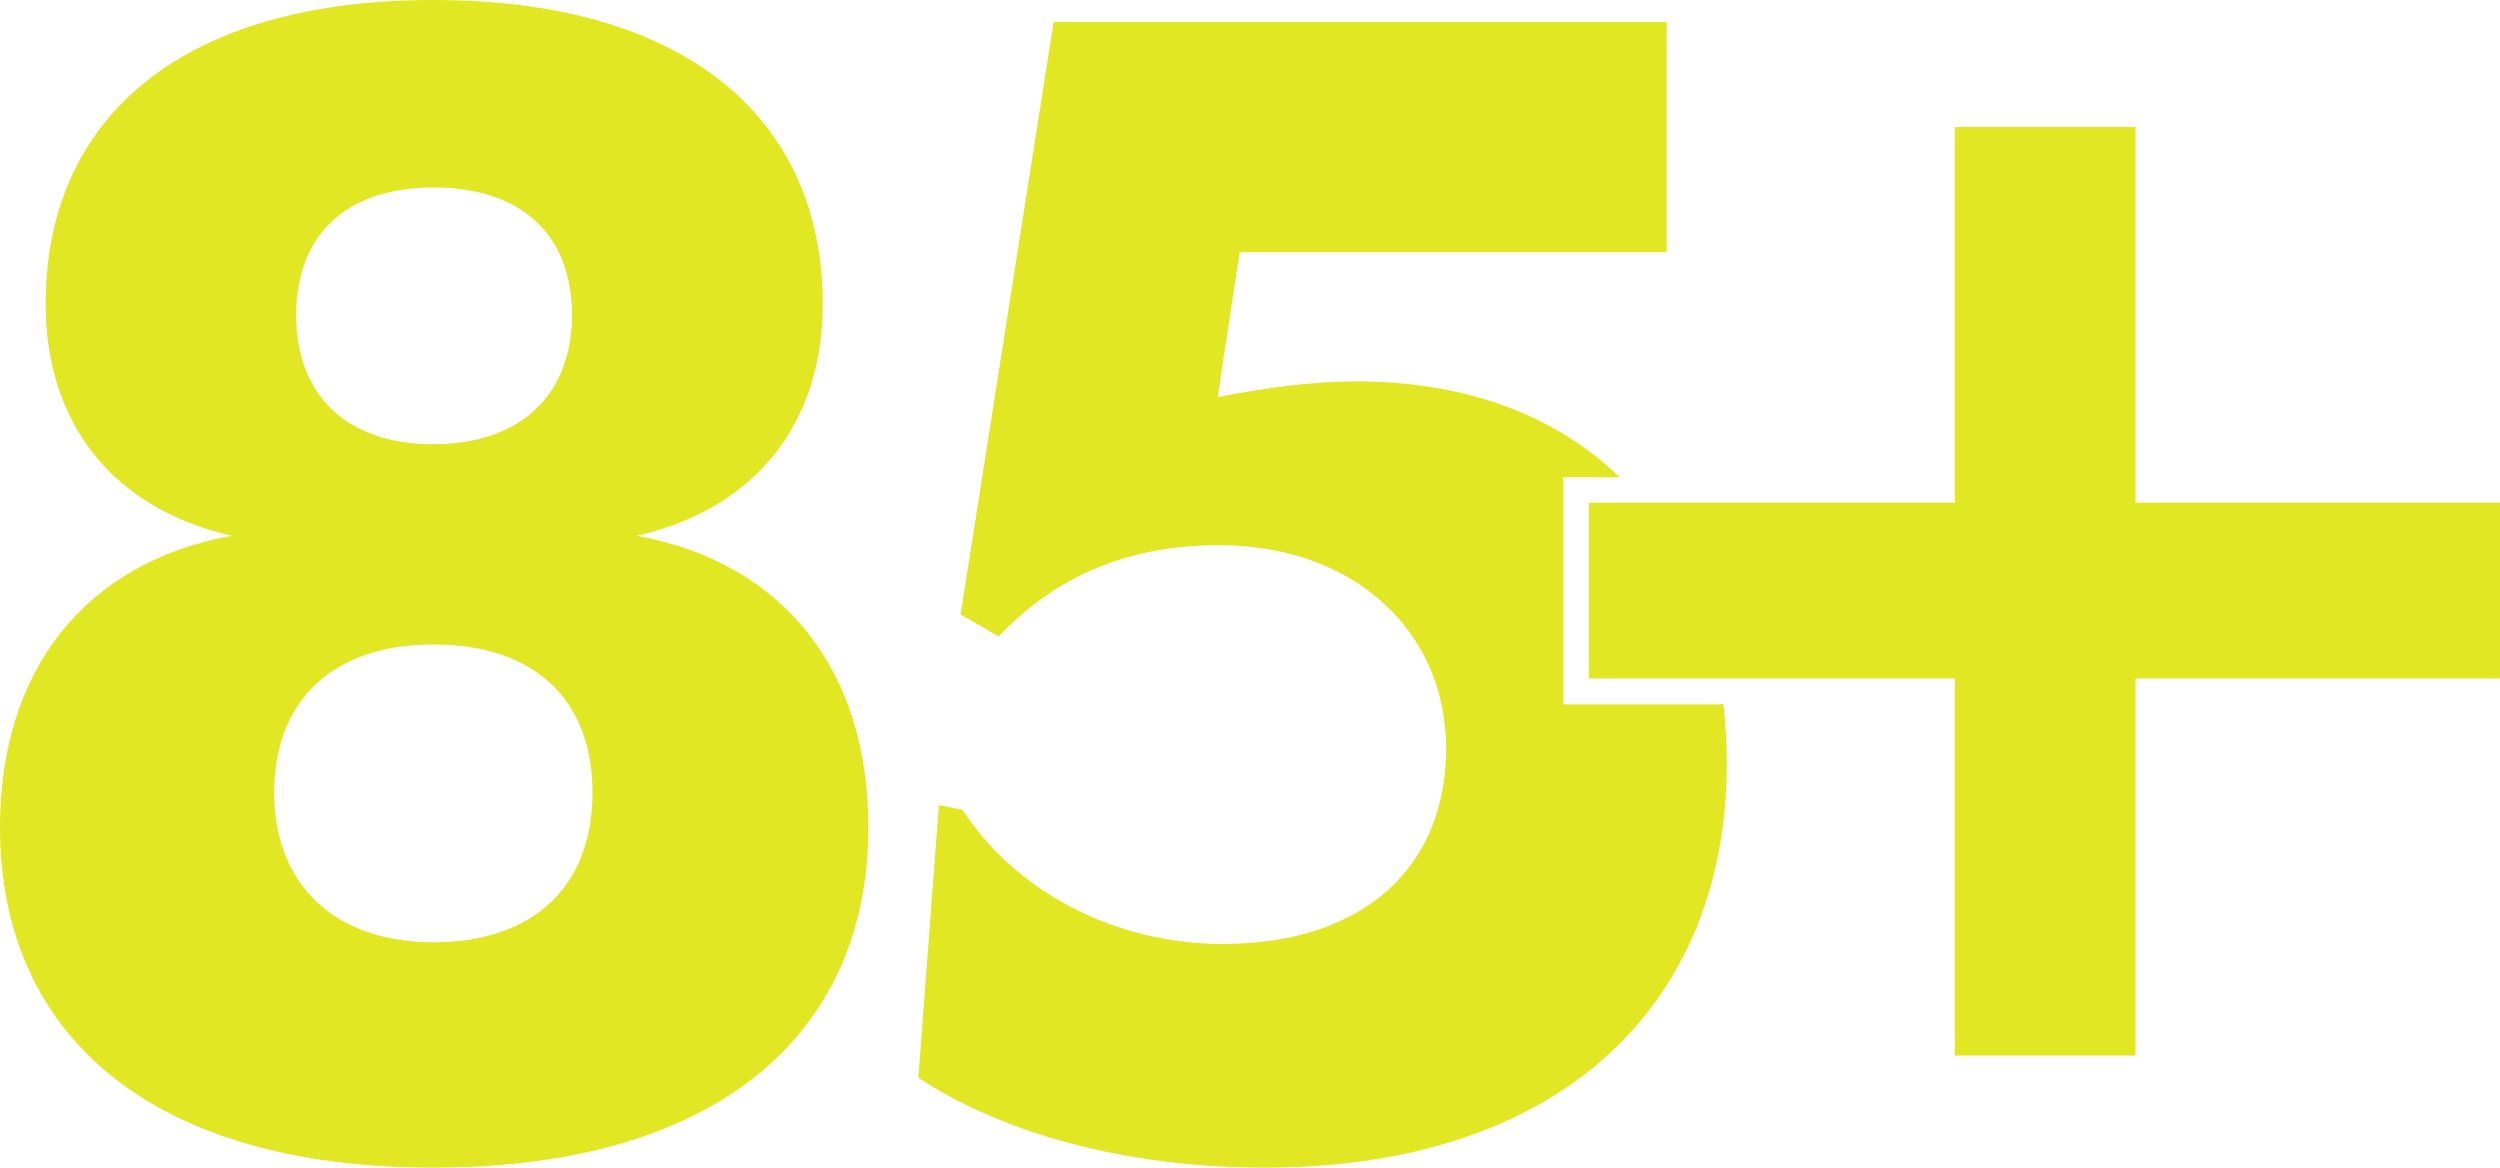
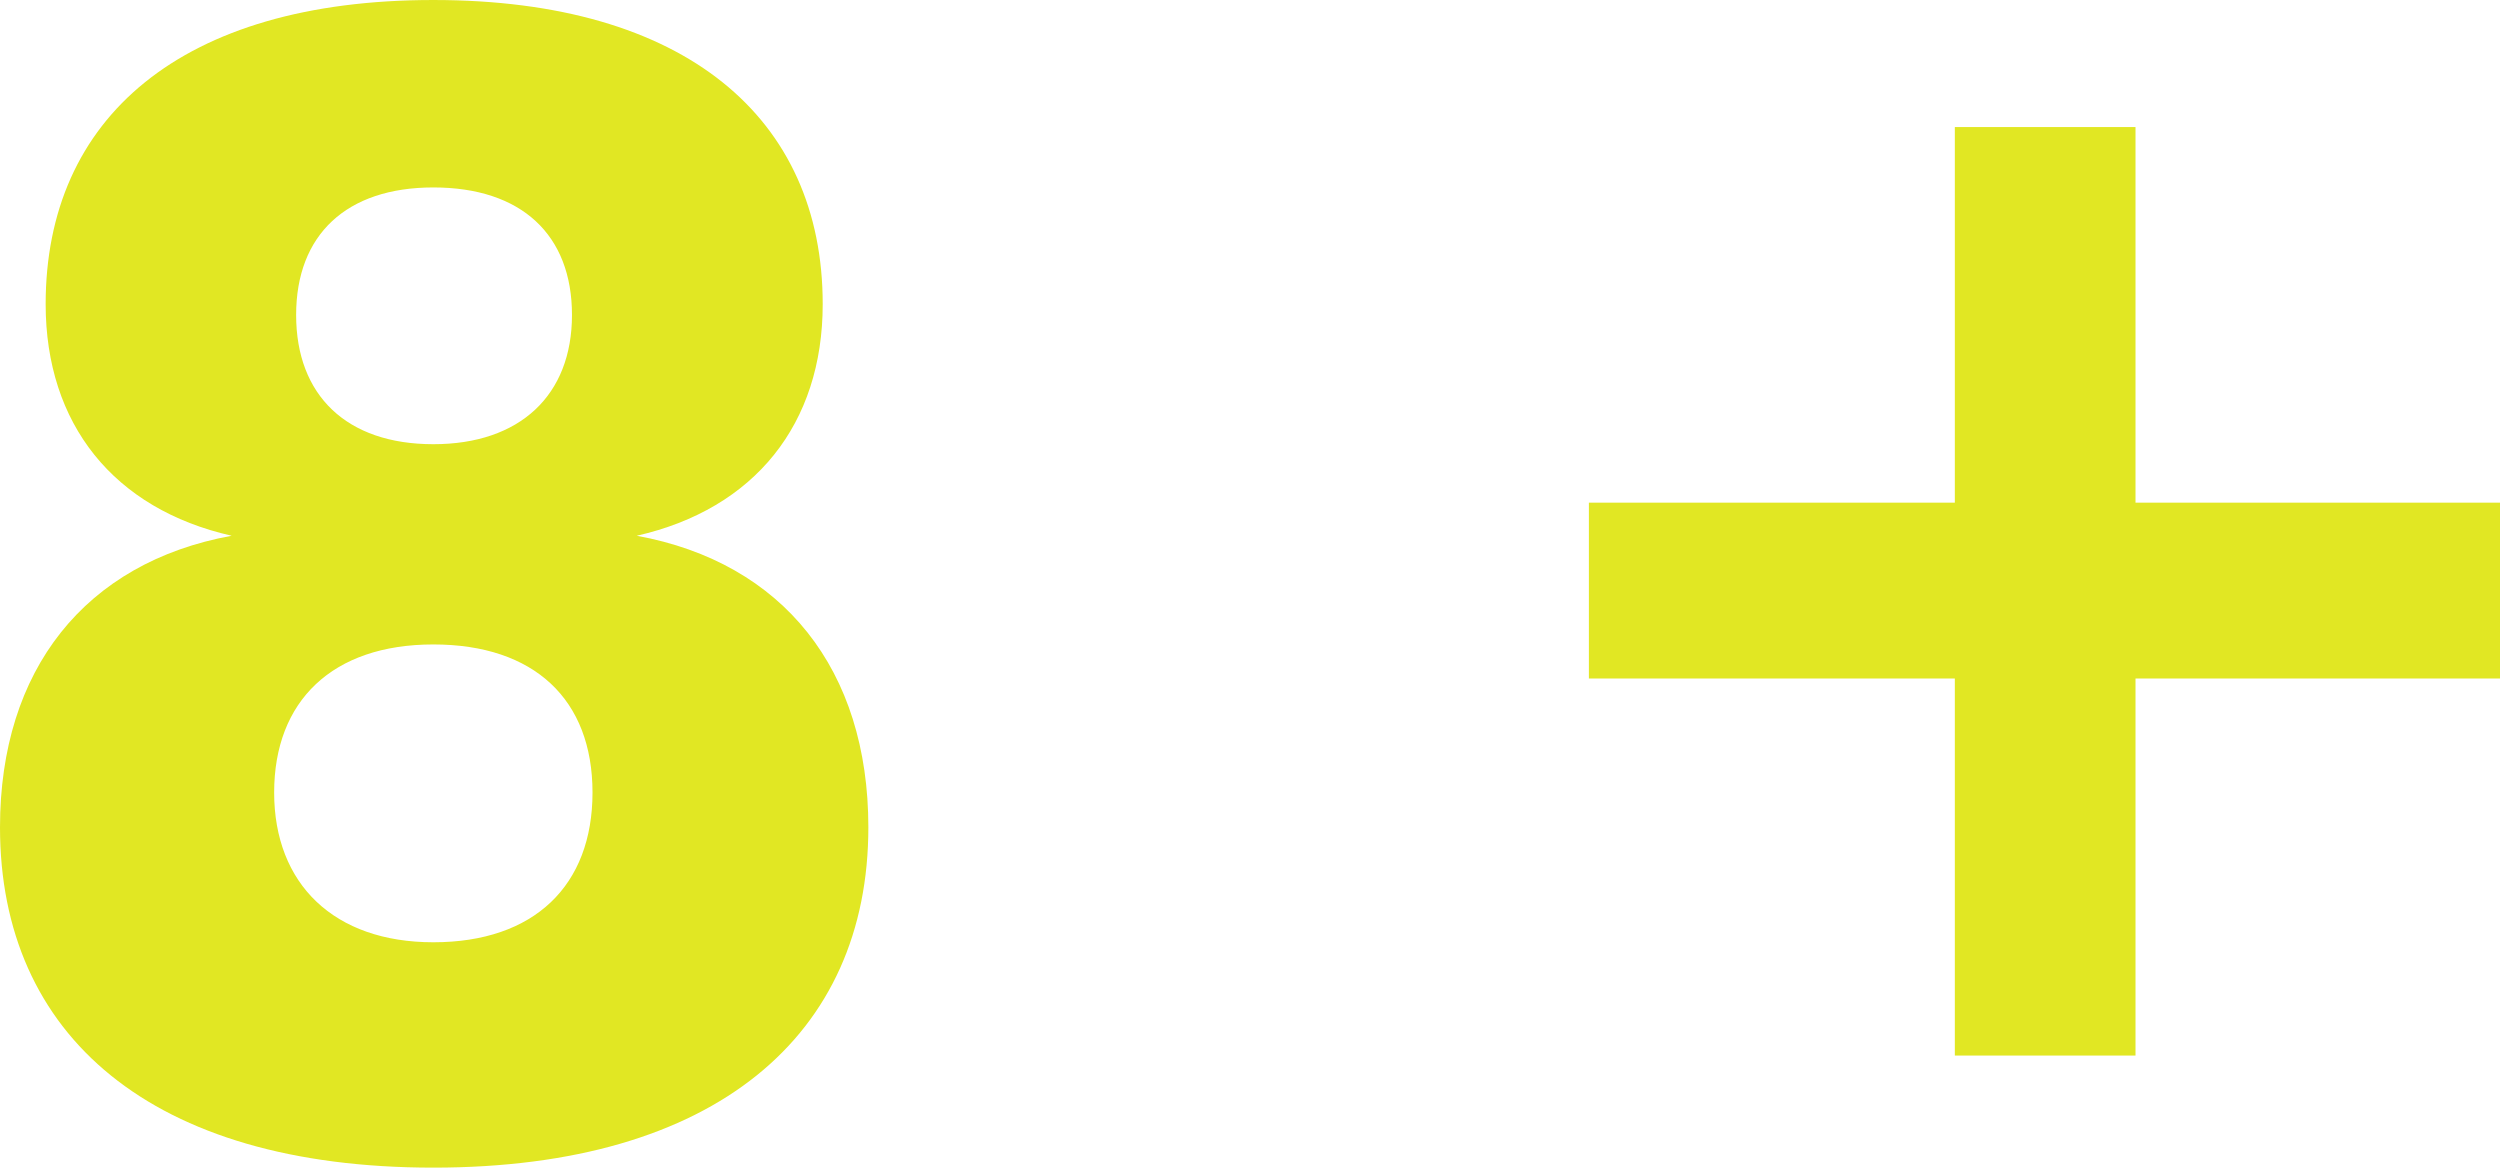
<svg xmlns="http://www.w3.org/2000/svg" id="Layer_2" viewBox="0 0 103.5 48.34">
  <defs>
    <style>.cls-1{fill:#e1e723;stroke-width:0px;}</style>
  </defs>
  <g id="Layer_1-2">
    <path class="cls-1" d="m26.36,22.18c4.89-1.11,7.7-4.63,7.7-9.59,0-7.7-5.68-12.59-16.12-12.59S1.89,4.89,1.89,12.59c0,4.96,2.81,8.48,7.7,9.59C3.52,23.29,0,27.73,0,34.25c0,8.61,6.26,14.09,17.94,14.09s18.01-5.48,18.01-14.09c0-6.52-3.52-10.96-9.59-12.07Zm-8.42-14.42c3.65,0,5.74,1.96,5.74,5.28s-2.15,5.35-5.74,5.35-5.68-2.02-5.68-5.35,2.09-5.28,5.68-5.28Zm0,31.25c-4.11,0-6.59-2.41-6.59-6.2s2.41-6.13,6.59-6.13,6.59,2.28,6.59,6.13-2.41,6.2-6.59,6.2Z" />
-     <path class="cls-1" d="m64.72,29.17v-9.41h2.34c-2.64-2.55-6.35-3.97-10.91-3.97-1.83,0-3.72.26-5.74.65l.91-6h17.68V.91h-25.38l-3.85,24.53,1.57.91c2.41-2.54,5.41-3.78,9.13-3.78,5.61,0,9.4,3.59,9.4,8.42s-3.33,8.09-9.26,8.09c-4.44,0-8.55-2.15-10.76-5.55l-.98-.2-.85,11.29c3.46,2.28,8.55,3.72,14.35,3.72,12.07,0,19.12-6.59,19.12-16.77,0-.83-.06-1.63-.14-2.41h-6.62Z" />
    <polygon class="cls-1" points="80.93 43.7 88.41 43.7 88.41 28.09 103.5 28.09 103.5 20.81 88.41 20.81 88.41 5.26 80.93 5.26 80.93 20.81 65.78 20.81 65.78 28.09 80.93 28.09 80.93 43.7" />
  </g>
</svg>